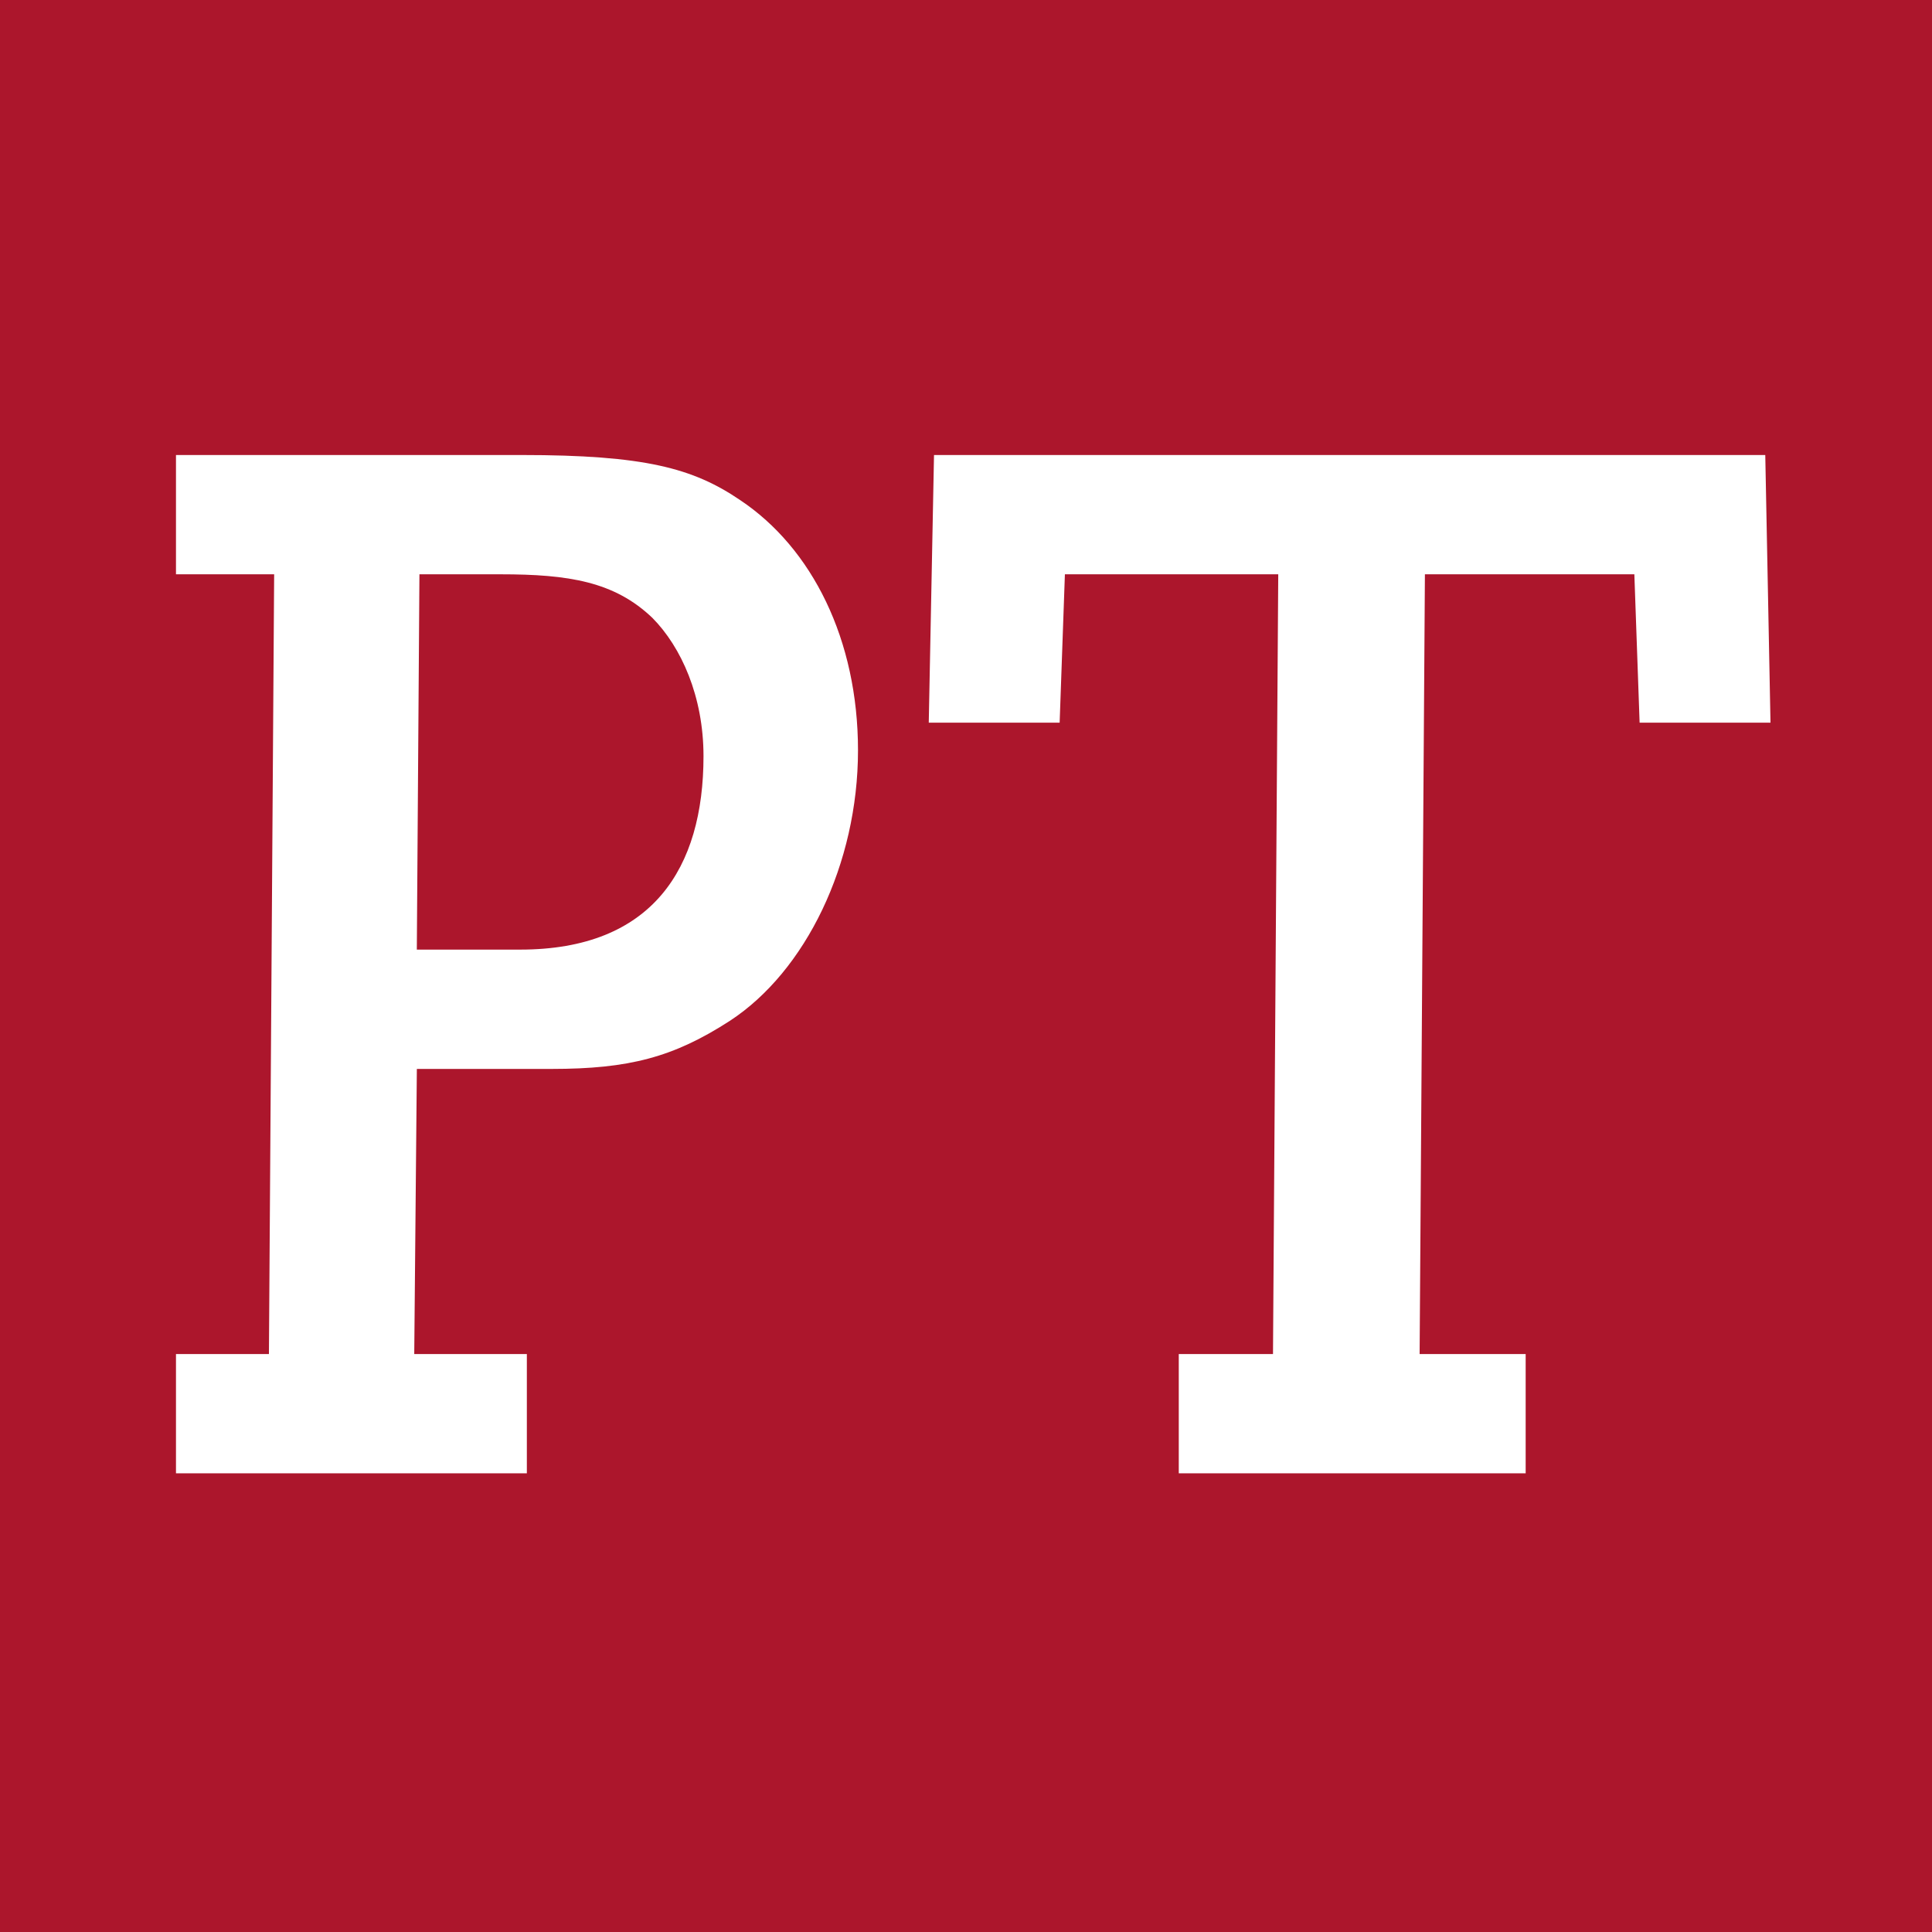
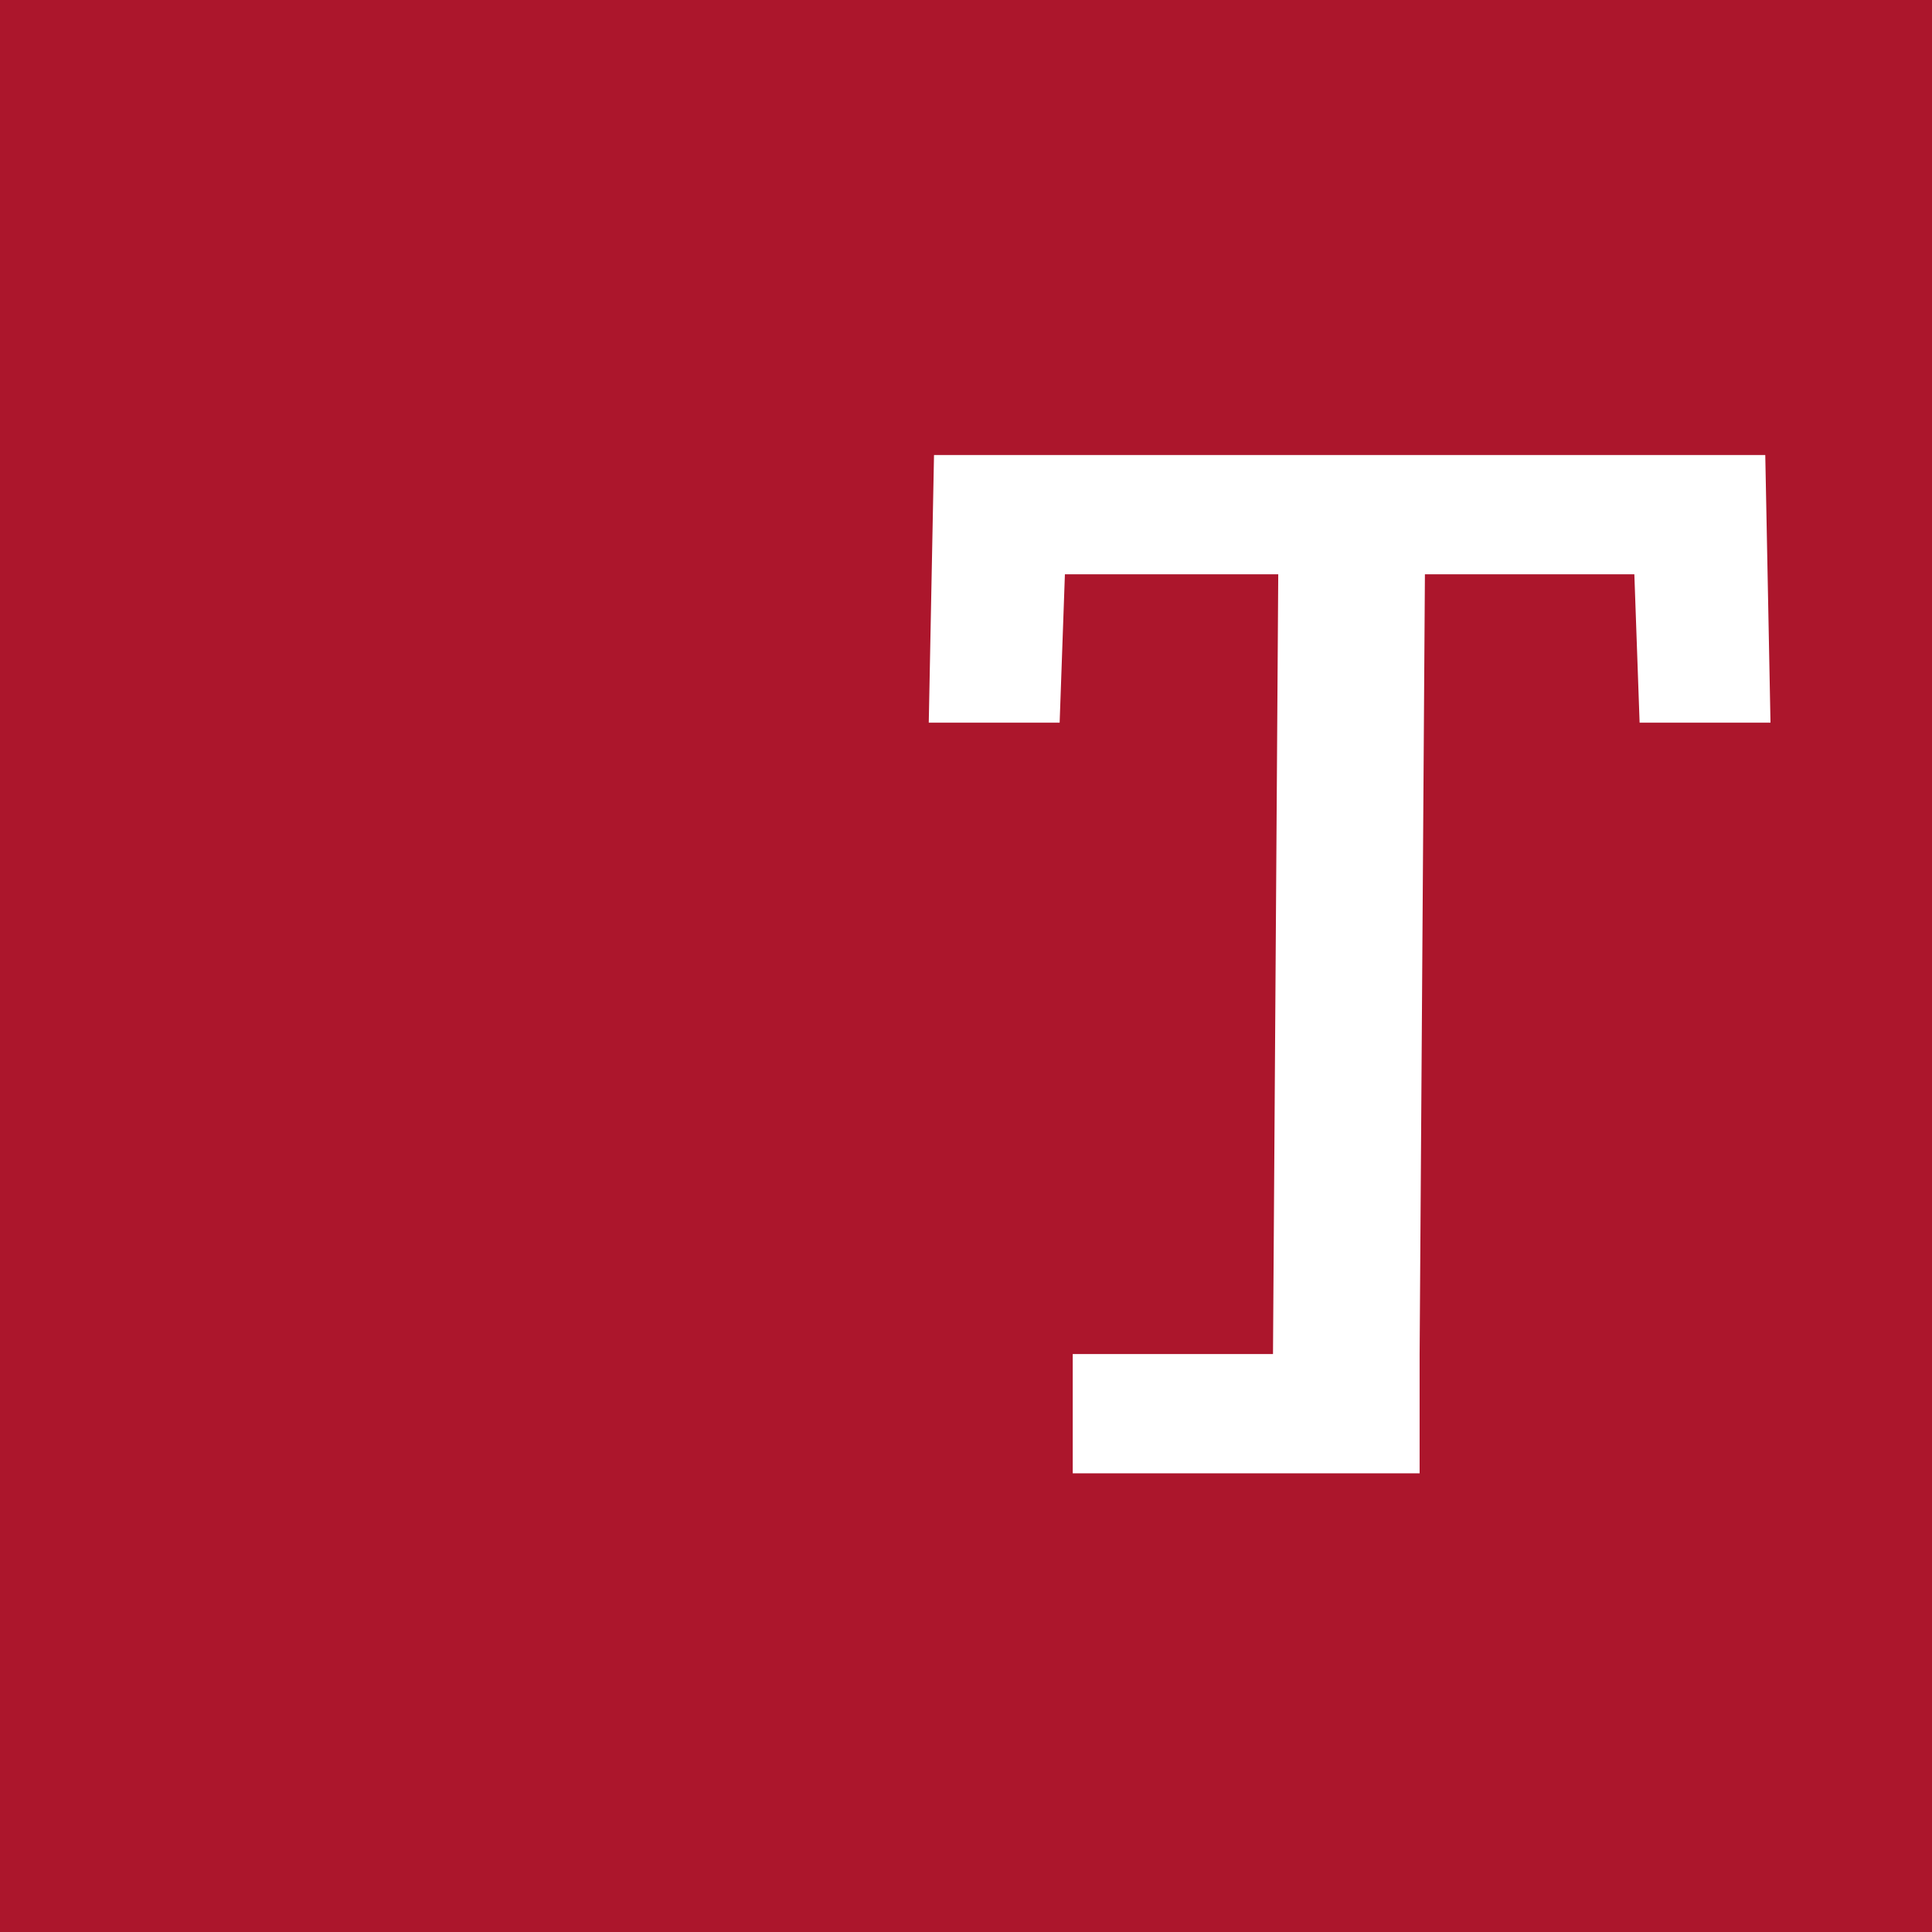
<svg xmlns="http://www.w3.org/2000/svg" version="1.1" x="0px" y="0px" width="51.797px" height="51.797px" viewBox="0 0 51.797 51.797" style="enable-background:new 0 0 51.797 51.797;" xml:space="preserve">
  <style type="text/css">
	.st0{fill:#AC162C;}
	.st1{enable-background:new    ;}
	.st2{fill:#FFFFFF;}
	.st3{font-family:'CaeciliaLTStd-Bold';}
	.st4{font-size:39px;}
</style>
  <defs>
</defs>
  <g>
    <rect class="st0" width="51.797" height="51.797" />
    <g class="st1">
-       <path class="st2" d="M4.718,36.302h2.492L7.35,15.397H4.718v-3.198h9.265c3.299,0,4.598,0.351,5.861,1.209    c1.93,1.287,3.159,3.744,3.159,6.708c0,3.042-1.404,5.928-3.439,7.255c-1.509,0.975-2.702,1.287-4.773,1.287h-3.615l-0.07,7.644    h3.019V39.5H4.718V36.302z M13.947,25.459c3.545,0,4.914-2.184,4.914-5.187c0-1.599-0.597-2.925-1.369-3.705    c-1.018-0.975-2.246-1.17-4.071-1.17h-2.176l-0.07,10.062H13.947z" />
-       <path class="st2" d="M31.603,36.302h2.526l0.141-20.905H28.55l-0.141,3.978H24.9l0.141-7.176h22.286l0.14,7.176h-3.509    l-0.141-3.978h-5.615L38.06,36.302h2.843V39.5h-9.3V36.302z" />
+       <path class="st2" d="M31.603,36.302h2.526l0.141-20.905H28.55l-0.141,3.978H24.9l0.141-7.176h22.286l0.14,7.176h-3.509    l-0.141-3.978h-5.615L38.06,36.302V39.5h-9.3V36.302z" />
    </g>
  </g>
</svg>